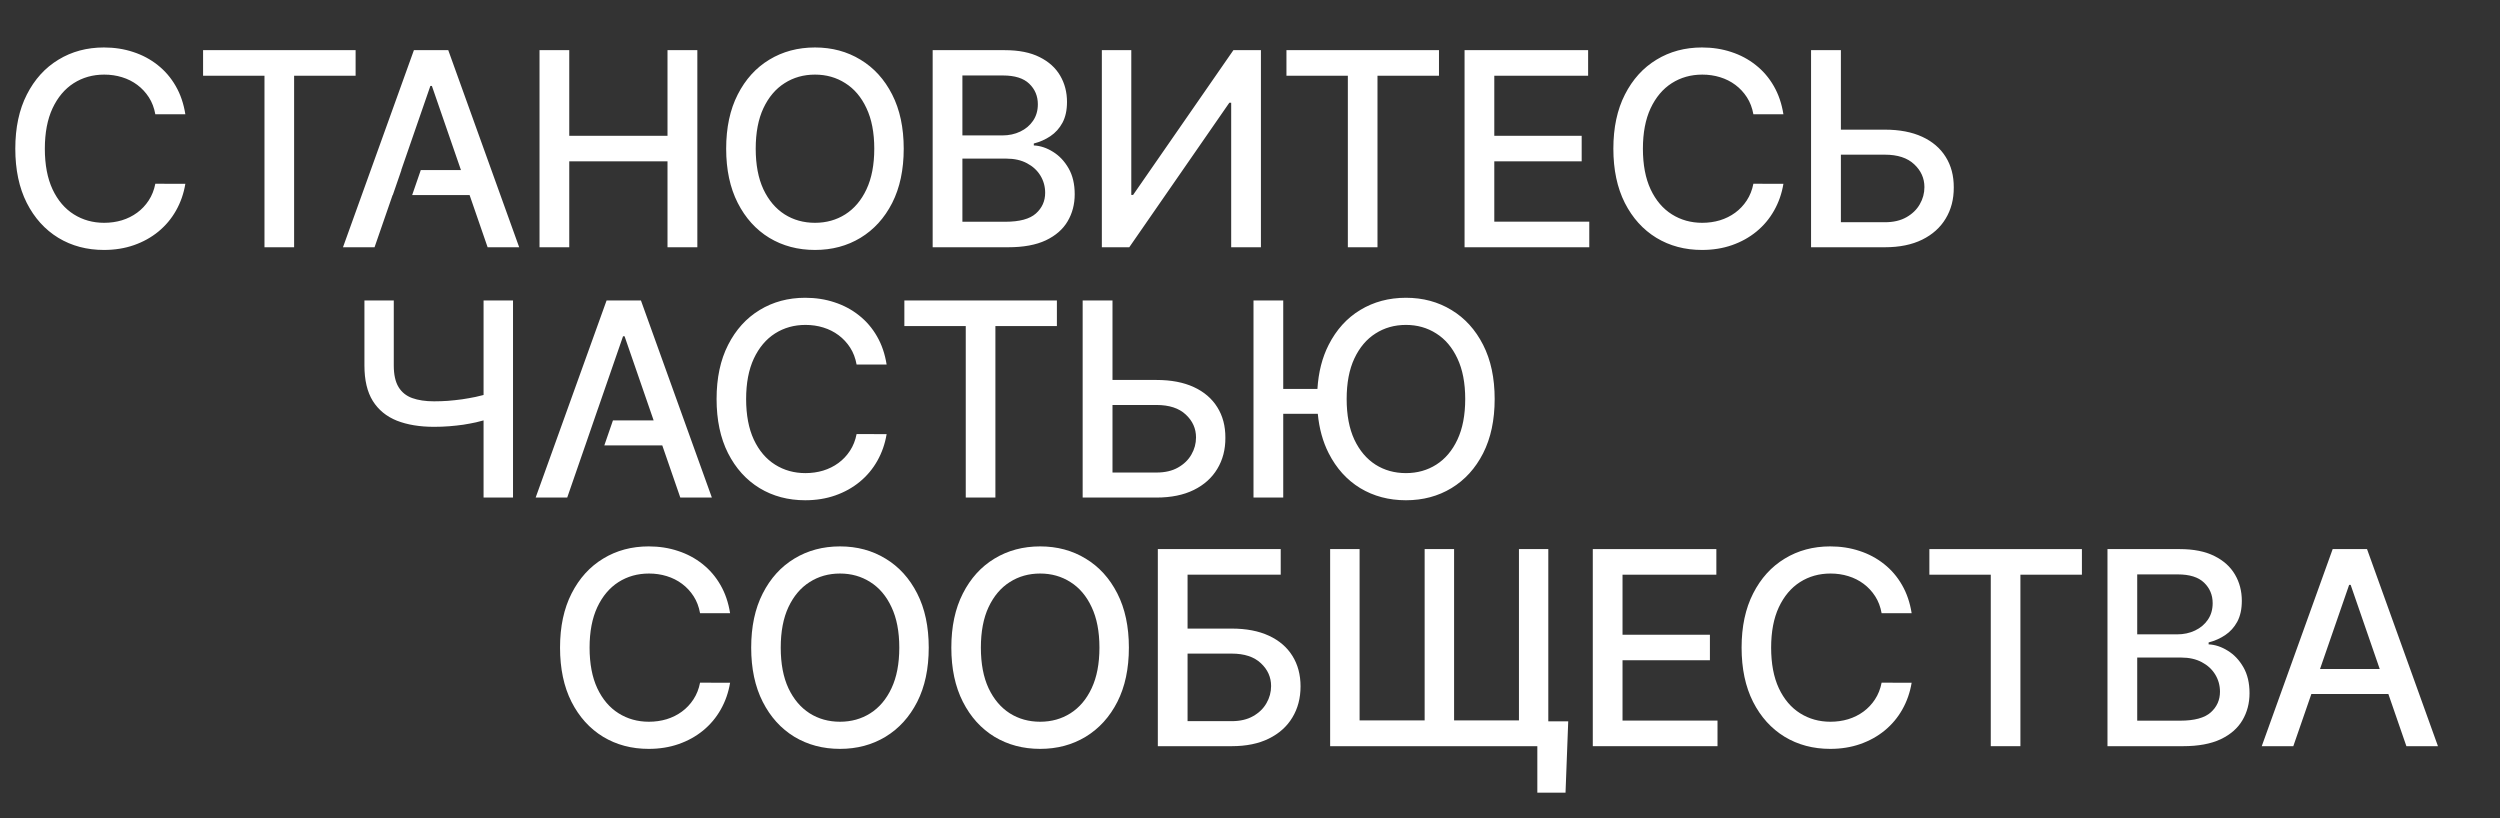
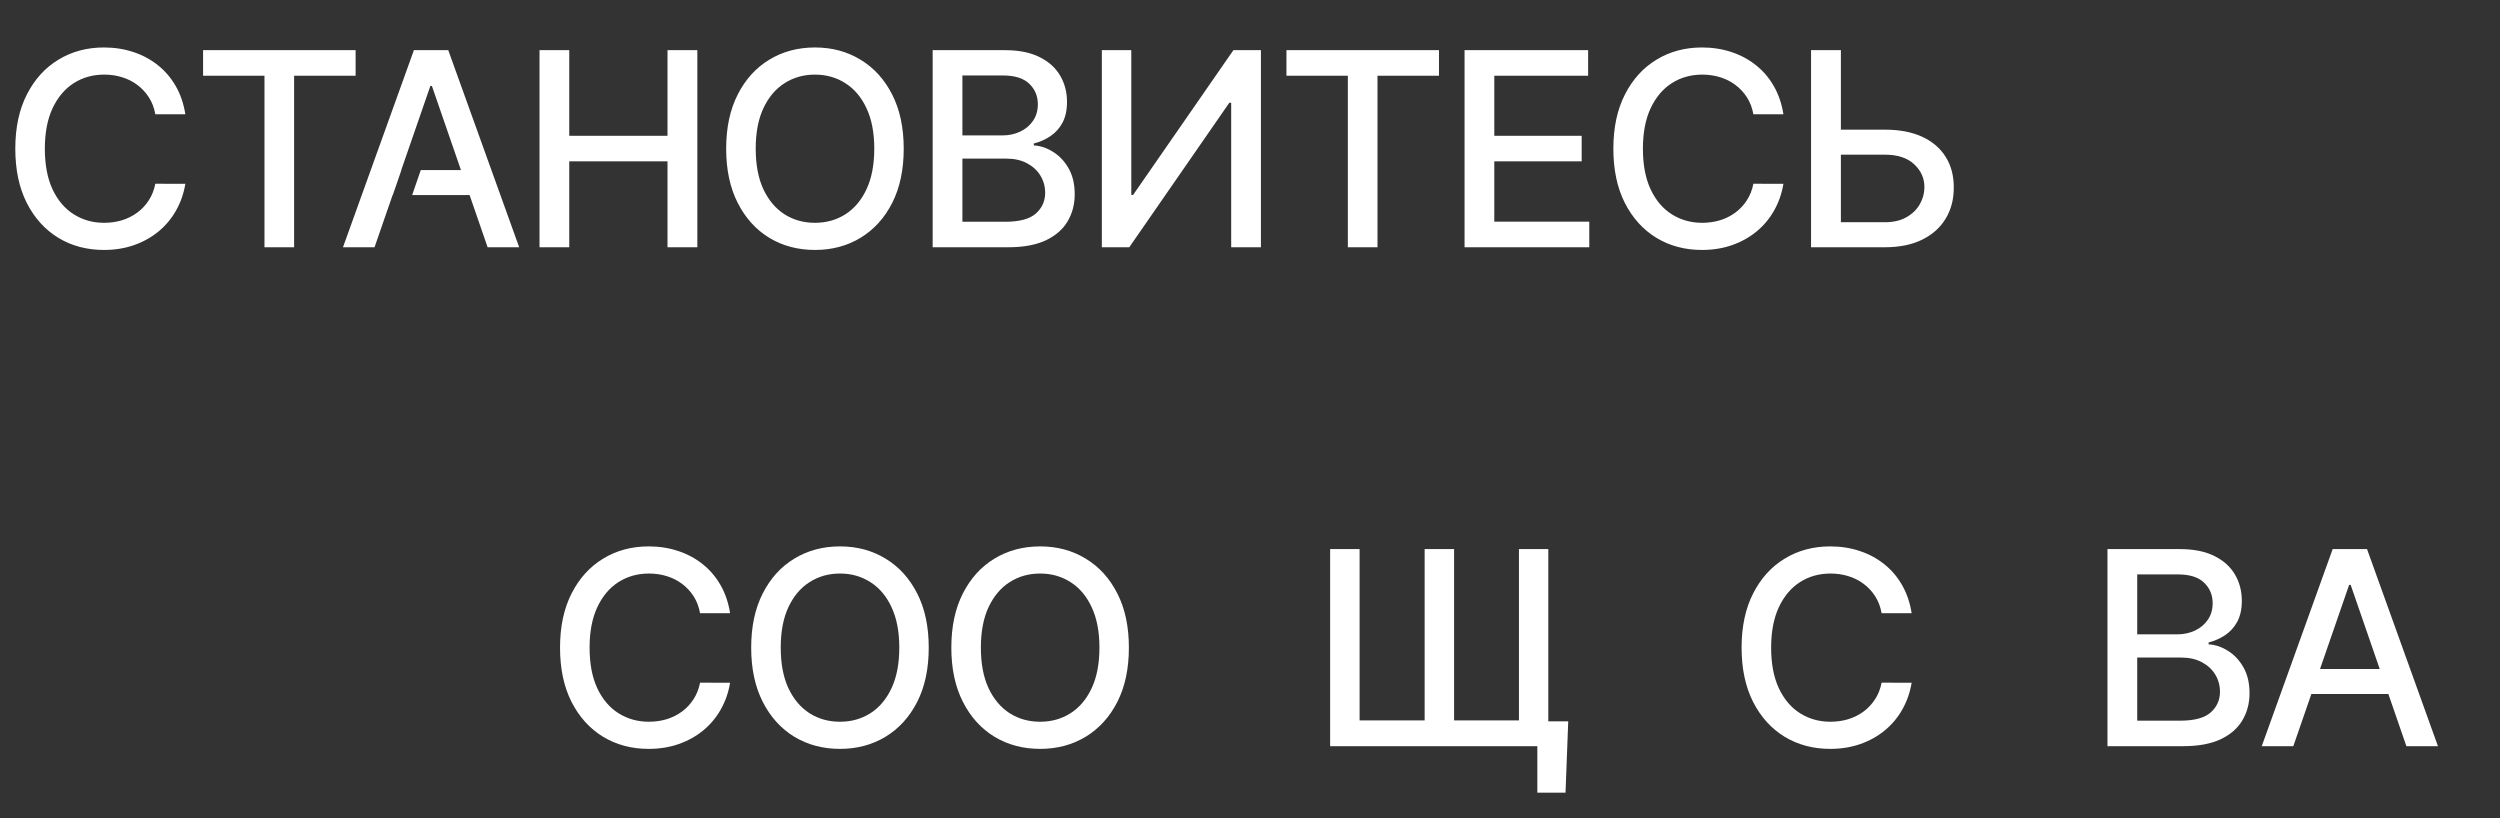
<svg xmlns="http://www.w3.org/2000/svg" width="819" height="268" viewBox="0 0 819 268" fill="none">
  <rect x="0" y="0" width="819" height="268" fill="#333333" stroke="none" />
  <path fill-rule="evenodd" clip-rule="evenodd" d="M60.719 37.431H50.883C50.504 35.329 49.8 33.479 48.77 31.882C47.74 30.285 46.48 28.929 44.987 27.815C43.495 26.701 41.824 25.86 39.974 25.293C38.146 24.726 36.202 24.442 34.142 24.442C30.422 24.442 27.091 25.377 24.148 27.248C21.227 29.118 18.915 31.861 17.212 35.476C15.531 39.091 14.69 43.505 14.69 48.717C14.69 53.971 15.531 58.406 17.212 62.021C18.915 65.636 21.237 68.368 24.18 70.218C27.122 72.068 30.433 72.992 34.111 72.992C36.149 72.992 38.083 72.719 39.911 72.173C41.761 71.605 43.432 70.775 44.924 69.682C46.416 68.589 47.678 67.255 48.707 65.678C49.758 64.081 50.483 62.252 50.883 60.193L60.719 60.224C60.194 63.398 59.174 66.319 57.661 68.989C56.169 71.637 54.245 73.928 51.892 75.861C49.559 77.774 46.889 79.256 43.884 80.306C40.878 81.357 37.599 81.883 34.048 81.883C28.457 81.883 23.476 80.559 19.104 77.91C14.732 75.241 11.286 71.427 8.763 66.466C6.262 61.506 5.012 55.59 5.012 48.717C5.012 41.823 6.273 35.907 8.795 30.968C11.317 26.008 14.764 22.203 19.136 19.555C23.507 16.886 28.478 15.551 34.048 15.551C37.473 15.551 40.668 16.045 43.632 17.033C46.616 18 49.296 19.429 51.671 21.321C54.046 23.191 56.011 25.482 57.566 28.193C59.122 30.884 60.172 33.963 60.719 37.431ZM66.528 24.82V16.434H116.498V24.82H96.352V81H86.642V24.82H66.528ZM112.36 81H122.701L128.614 63.913H128.675L131.501 55.716H131.451L140.986 28.162H141.491L151.01 55.716H137.848L135.021 63.913H153.842L159.745 81H170.085L146.85 16.434H135.595L112.36 81ZM176.746 16.434H186.488V44.492H218.676V16.434H228.449V81H218.676V52.847H186.488V81H176.746V16.434ZM292.275 66.498C294.797 61.538 296.058 55.611 296.058 48.717C296.058 41.823 294.797 35.907 292.275 30.968C289.753 26.008 286.296 22.203 281.903 19.555C277.531 16.886 272.561 15.551 266.991 15.551C261.4 15.551 256.409 16.886 252.016 19.555C247.644 22.203 244.197 26.008 241.675 30.968C239.153 35.907 237.892 41.823 237.892 48.717C237.892 55.59 239.153 61.506 241.675 66.466C244.197 71.427 247.644 75.241 252.016 77.91C256.409 80.559 261.4 81.883 266.991 81.883C272.561 81.883 277.531 80.559 281.903 77.91C286.296 75.241 289.753 71.437 292.275 66.498ZM283.858 35.444C285.56 39.038 286.411 43.463 286.411 48.717C286.411 53.971 285.56 58.406 283.858 62.021C282.176 65.615 279.864 68.347 276.922 70.218C274 72.068 270.69 72.992 266.991 72.992C263.271 72.992 259.95 72.068 257.029 70.218C254.107 68.347 251.795 65.615 250.093 62.021C248.411 58.406 247.571 53.971 247.571 48.717C247.571 43.463 248.411 39.038 250.093 35.444C251.795 31.829 254.107 29.097 257.029 27.248C259.95 25.377 263.271 24.442 266.991 24.442C270.69 24.442 274 25.377 276.922 27.248C279.864 29.097 282.176 31.829 283.858 35.444ZM305.541 16.434H329.185C333.767 16.434 337.561 17.191 340.566 18.704C343.572 20.196 345.821 22.224 347.313 24.788C348.805 27.332 349.551 30.201 349.551 33.395C349.551 36.086 349.057 38.355 348.07 40.205C347.082 42.033 345.758 43.505 344.097 44.619C342.458 45.712 340.65 46.51 338.675 47.015V47.645C340.819 47.75 342.91 48.444 344.949 49.726C347.008 50.987 348.711 52.784 350.056 55.117C351.401 57.45 352.074 60.287 352.074 63.629C352.074 66.929 351.296 69.892 349.741 72.519C348.206 75.126 345.831 77.196 342.616 78.73C339.4 80.243 335.291 81 330.289 81H305.541V16.434ZM315.282 72.646H329.343C334.009 72.646 337.351 71.742 339.368 69.934C341.386 68.127 342.395 65.867 342.395 63.156C342.395 61.117 341.88 59.247 340.85 57.544C339.82 55.842 338.349 54.486 336.436 53.478C334.545 52.469 332.296 51.964 329.69 51.964H315.282V72.646ZM315.282 44.366H328.334C330.52 44.366 332.485 43.946 334.23 43.105C335.995 42.265 337.393 41.088 338.423 39.574C339.473 38.04 339.999 36.233 339.999 34.152C339.999 31.483 339.064 29.244 337.193 27.437C335.322 25.629 332.454 24.726 328.586 24.726H315.282V44.366ZM370.612 16.434H360.965V81H369.95L402.737 33.647H403.336V81H413.078V16.434H404.061L371.211 63.85H370.612V16.434ZM421.441 24.82V16.434H471.41V24.82H451.265V81H441.555V24.82H421.441ZM520.269 16.434H479.789V81H520.647V72.614H489.531V52.847H518.157V44.492H489.531V24.82H520.269V16.434ZM584.245 37.431H574.408C574.03 35.329 573.326 33.479 572.296 31.882C571.266 30.285 570.005 28.929 568.513 27.815C567.021 26.701 565.35 25.86 563.5 25.293C561.672 24.726 559.727 24.442 557.668 24.442C553.948 24.442 550.616 25.377 547.674 27.248C544.752 29.118 542.44 31.861 540.738 35.476C539.057 39.091 538.216 43.505 538.216 48.717C538.216 53.971 539.057 58.406 540.738 62.021C542.44 65.636 544.763 68.368 547.705 70.218C550.648 72.068 553.958 72.992 557.636 72.992C559.675 72.992 561.609 72.719 563.437 72.173C565.287 71.605 566.958 70.775 568.45 69.682C569.942 68.589 571.203 67.255 572.233 65.678C573.284 64.081 574.009 62.252 574.408 60.193L584.245 60.224C583.719 63.398 582.7 66.319 581.186 68.989C579.694 71.637 577.771 73.928 575.417 75.861C573.084 77.774 570.415 79.256 567.409 80.306C564.404 81.357 561.125 81.883 557.573 81.883C551.982 81.883 547.001 80.559 542.63 77.91C538.258 75.241 534.811 71.427 532.289 66.466C529.788 61.506 528.537 55.59 528.537 48.717C528.537 41.823 529.798 35.907 532.32 30.968C534.843 26.008 538.289 22.203 542.661 19.555C547.033 16.886 552.003 15.551 557.573 15.551C560.999 15.551 564.194 16.045 567.157 17.033C570.142 18 572.821 19.429 575.196 21.321C577.571 23.191 579.537 25.482 581.092 28.193C582.647 30.884 583.698 33.963 584.245 37.431ZM603.074 50.672V72.803H617.482C620.277 72.803 622.631 72.257 624.544 71.164C626.477 70.071 627.938 68.652 628.926 66.908C629.935 65.163 630.439 63.293 630.439 61.296C630.439 58.396 629.325 55.905 627.097 53.824C624.87 51.723 621.664 50.672 617.482 50.672H603.074ZM617.482 42.475H603.074V16.434H593.301V81H617.482C622.274 81 626.351 80.17 629.714 78.51C633.077 76.849 635.641 74.548 637.407 71.605C639.193 68.663 640.076 65.268 640.055 61.422C640.076 57.576 639.193 54.234 637.407 51.397C635.641 48.559 633.077 46.363 629.714 44.808C626.351 43.252 622.274 42.475 617.482 42.475Z" fill="white" />
-   <path fill-rule="evenodd" clip-rule="evenodd" d="M280.622 119.431H290.458C289.912 115.963 288.861 112.884 287.306 110.193C285.75 107.482 283.785 105.191 281.41 103.321C279.035 101.429 276.355 100 273.371 99.033C270.407 98.045 267.213 97.551 263.787 97.551C258.217 97.551 253.247 98.886 248.875 101.555C244.503 104.203 241.056 108.008 238.534 112.968C236.012 117.907 234.751 123.823 234.751 130.717C234.751 137.59 236.002 143.506 238.503 148.466C241.025 153.427 244.472 157.241 248.843 159.911C253.215 162.559 258.196 163.883 263.787 163.883C267.339 163.883 270.618 163.357 273.623 162.307C276.629 161.256 279.298 159.774 281.631 157.861C283.985 155.928 285.908 153.637 287.4 150.989C288.913 148.319 289.933 145.398 290.458 142.224L280.622 142.193C280.223 144.252 279.498 146.081 278.447 147.678C277.417 149.255 276.156 150.589 274.663 151.682C273.171 152.775 271.5 153.605 269.651 154.173C267.822 154.719 265.889 154.992 263.85 154.992C260.172 154.992 256.862 154.068 253.919 152.218C250.977 150.369 248.654 147.636 246.952 144.021C245.27 140.406 244.43 135.971 244.43 130.717C244.43 125.505 245.27 121.091 246.952 117.476C248.654 113.861 250.966 111.118 253.888 109.248C256.83 107.377 260.161 106.442 263.881 106.442C265.941 106.442 267.885 106.725 269.714 107.293C271.563 107.86 273.234 108.701 274.727 109.815C276.219 110.929 277.48 112.285 278.51 113.882C279.54 115.479 280.244 117.329 280.622 119.431ZM119.387 98.434H129.002V119.746C129.002 122.709 129.517 125.053 130.547 126.776C131.577 128.479 133.069 129.687 135.024 130.402C136.999 131.116 139.395 131.474 142.212 131.474C143.704 131.474 145.217 131.421 146.752 131.316C148.307 131.19 149.852 131.022 151.386 130.812C152.92 130.58 154.402 130.318 155.831 130.023C156.734 129.827 157.595 129.619 158.416 129.398V98.434H168.064V163H158.416V137.72C157.635 137.944 156.826 138.153 155.989 138.346C154.644 138.641 153.236 138.903 151.764 139.135C150.293 139.345 148.759 139.513 147.161 139.639C145.564 139.765 143.914 139.828 142.212 139.828C137.504 139.828 133.437 139.156 130.011 137.811C126.606 136.444 123.979 134.29 122.13 131.348C120.301 128.405 119.387 124.538 119.387 119.746V98.434ZM185.821 163H175.481L198.716 98.434H209.971L233.206 163H222.865L216.962 145.913H197.977L200.803 137.716H214.13L204.611 110.162H204.107L195.844 134.037L195.836 134.034L191.74 145.913H191.735L185.821 163ZM296.268 106.82V98.434H346.237V106.82H326.092V163H316.381V106.82H296.268ZM364.452 132.672V154.803H378.86C381.655 154.803 384.009 154.257 385.922 153.164C387.855 152.071 389.316 150.652 390.304 148.908C391.313 147.163 391.817 145.293 391.817 143.296C391.817 140.396 390.703 137.905 388.475 135.824C386.247 133.723 383.042 132.672 378.86 132.672H364.452ZM378.86 124.475H364.452V98.434H354.679V163H378.86C383.652 163 387.729 162.17 391.092 160.51C394.455 158.849 397.019 156.548 398.784 153.605C400.571 150.663 401.454 147.268 401.433 143.422C401.454 139.576 400.571 136.234 398.784 133.397C397.019 130.559 394.455 128.363 391.092 126.808C387.729 125.252 383.652 124.475 378.86 124.475ZM420.388 98.434V127.407H431.587C431.933 121.91 433.16 117.097 435.269 112.968C437.791 108.008 441.238 104.203 445.61 101.555C450.002 98.886 454.994 97.551 460.585 97.551C466.154 97.551 471.125 98.886 475.497 101.555C479.889 104.203 483.347 108.008 485.869 112.968C488.391 117.907 489.652 123.823 489.652 130.717C489.652 137.611 488.391 143.538 485.869 148.498C483.347 153.437 479.889 157.241 475.497 159.911C471.125 162.559 466.154 163.883 460.585 163.883C454.994 163.883 450.002 162.559 445.61 159.911C441.238 157.241 437.791 153.427 435.269 148.466C433.362 144.715 432.175 140.417 431.71 135.572H420.388V163H410.647V98.434H420.388ZM480.005 130.717C480.005 125.463 479.154 121.038 477.451 117.444C475.77 113.829 473.458 111.097 470.515 109.248C467.594 107.377 464.284 106.442 460.585 106.442C456.864 106.442 453.544 107.377 450.622 109.248C447.701 111.097 445.389 113.829 443.686 117.444C442.005 121.038 441.164 125.463 441.164 130.717C441.164 135.971 442.005 140.406 443.686 144.021C445.389 147.615 447.701 150.348 450.622 152.218C453.544 154.068 456.864 154.992 460.585 154.992C464.284 154.992 467.594 154.068 470.515 152.218C473.458 150.348 475.77 147.615 477.451 144.021C479.154 140.406 480.005 135.971 480.005 130.717Z" fill="white" />
  <path d="M239.176 200.879H229.34C228.961 198.778 228.257 196.928 227.227 195.331C226.198 193.733 224.936 192.378 223.444 191.264C221.952 190.15 220.281 189.309 218.432 188.742C216.603 188.174 214.659 187.89 212.599 187.89C208.879 187.89 205.548 188.826 202.605 190.696C199.684 192.567 197.372 195.31 195.669 198.925C193.988 202.54 193.147 206.953 193.147 212.166C193.147 217.42 193.988 221.855 195.669 225.47C197.372 229.085 199.694 231.817 202.637 233.667C205.579 235.516 208.89 236.441 212.568 236.441C214.606 236.441 216.54 236.168 218.368 235.621C220.218 235.054 221.889 234.224 223.381 233.131C224.873 232.038 226.135 230.703 227.164 229.127C228.215 227.53 228.94 225.701 229.34 223.641L239.176 223.673C238.65 226.847 237.631 229.768 236.118 232.437C234.626 235.086 232.703 237.376 230.349 239.31C228.016 241.223 225.346 242.704 222.341 243.755C219.335 244.806 216.057 245.332 212.505 245.332C206.914 245.332 201.933 244.007 197.561 241.359C193.189 238.69 189.743 234.875 187.22 229.915C184.719 224.955 183.469 219.039 183.469 212.166C183.469 205.272 184.73 199.356 187.252 194.416C189.774 189.456 193.221 185.652 197.593 183.004C201.964 180.335 206.935 179 212.505 179C215.93 179 219.125 179.494 222.089 180.482C225.073 181.449 227.753 182.878 230.128 184.769C232.503 186.64 234.468 188.931 236.023 191.642C237.579 194.332 238.629 197.411 239.176 200.879Z" fill="white" />
  <path d="M304.255 212.166C304.255 219.06 302.994 224.987 300.472 229.947C297.95 234.886 294.492 238.69 290.1 241.359C285.728 244.007 280.757 245.332 275.188 245.332C269.597 245.332 264.605 244.007 260.213 241.359C255.841 238.69 252.394 234.875 249.872 229.915C247.35 224.955 246.089 219.039 246.089 212.166C246.089 205.272 247.35 199.356 249.872 194.416C252.394 189.456 255.841 185.652 260.213 183.004C264.605 180.335 269.597 179 275.188 179C280.757 179 285.728 180.335 290.1 183.004C294.492 185.652 297.95 189.456 300.472 194.416C302.994 199.356 304.255 205.272 304.255 212.166ZM294.608 212.166C294.608 206.911 293.757 202.487 292.054 198.893C290.373 195.278 288.061 192.546 285.118 190.696C282.197 188.826 278.887 187.89 275.188 187.89C271.468 187.89 268.147 188.826 265.225 190.696C262.304 192.546 259.992 195.278 258.289 198.893C256.608 202.487 255.767 206.911 255.767 212.166C255.767 217.42 256.608 221.855 258.289 225.47C259.992 229.064 262.304 231.796 265.225 233.667C268.147 235.516 271.468 236.441 275.188 236.441C278.887 236.441 282.197 235.516 285.118 233.667C288.061 231.796 290.373 229.064 292.054 225.47C293.757 221.855 294.608 217.42 294.608 212.166Z" fill="white" />
  <path d="M369.823 212.166C369.823 219.06 368.562 224.987 366.04 229.947C363.517 234.886 360.06 238.69 355.667 241.359C351.296 244.007 346.325 245.332 340.755 245.332C335.165 245.332 330.173 244.007 325.78 241.359C321.409 238.69 317.962 234.875 315.44 229.915C312.917 224.955 311.656 219.039 311.656 212.166C311.656 205.272 312.917 199.356 315.44 194.416C317.962 189.456 321.409 185.652 325.78 183.004C330.173 180.335 335.165 179 340.755 179C346.325 179 351.296 180.335 355.667 183.004C360.06 185.652 363.517 189.456 366.04 194.416C368.562 199.356 369.823 205.272 369.823 212.166ZM360.176 212.166C360.176 206.911 359.324 202.487 357.622 198.893C355.941 195.278 353.629 192.546 350.686 190.696C347.765 188.826 344.454 187.89 340.755 187.89C337.035 187.89 333.714 188.826 330.793 190.696C327.871 192.546 325.56 195.278 323.857 198.893C322.176 202.487 321.335 206.911 321.335 212.166C321.335 217.42 322.176 221.855 323.857 225.47C325.56 229.064 327.871 231.796 330.793 233.667C333.714 235.516 337.035 236.441 340.755 236.441C344.454 236.441 347.765 235.516 350.686 233.667C353.629 231.796 355.941 229.064 357.622 225.47C359.324 221.855 360.176 217.42 360.176 212.166Z" fill="white" />
-   <path d="M379.305 244.449V179.883H419.564V188.269H389.047V205.924H403.486C408.278 205.924 412.345 206.701 415.686 208.257C419.049 209.812 421.613 212.008 423.379 214.846C425.165 217.683 426.059 221.025 426.059 224.871C426.059 228.717 425.165 232.112 423.379 235.054C421.613 237.996 419.049 240.298 415.686 241.958C412.345 243.619 408.278 244.449 403.486 244.449H379.305ZM389.047 236.252H403.486C406.26 236.252 408.603 235.706 410.516 234.613C412.45 233.52 413.91 232.101 414.898 230.357C415.907 228.612 416.412 226.742 416.412 224.745C416.412 221.844 415.298 219.354 413.07 217.273C410.842 215.171 407.647 214.12 403.486 214.12H389.047V236.252Z" fill="white" />
  <path d="M513.75 236.315L512.867 259.676H503.63V244.449H497.735V236.315H513.75ZM435.754 179.883H445.401V236H466.713V179.883H476.36V236H497.608V179.883H507.224V244.449H435.754V179.883Z" fill="white" />
-   <path d="M521.798 244.449V179.883H562.278V188.269H531.539V207.941H560.165V216.296H531.539V236.063H562.656V244.449H521.798Z" fill="white" />
  <path d="M626.253 200.879H616.417C616.039 198.778 615.335 196.928 614.305 195.331C613.275 193.733 612.014 192.378 610.522 191.264C609.029 190.15 607.358 189.309 605.509 188.742C603.68 188.174 601.736 187.89 599.676 187.89C595.956 187.89 592.625 188.826 589.683 190.696C586.761 192.567 584.449 195.31 582.747 198.925C581.065 202.54 580.225 206.953 580.225 212.166C580.225 217.42 581.065 221.855 582.747 225.47C584.449 229.085 586.772 231.817 589.714 233.667C592.657 235.516 595.967 236.441 599.645 236.441C601.684 236.441 603.617 236.168 605.446 235.621C607.295 235.054 608.966 234.224 610.459 233.131C611.951 232.038 613.212 230.703 614.242 229.127C615.293 227.53 616.018 225.701 616.417 223.641L626.253 223.673C625.728 226.847 624.708 229.768 623.195 232.437C621.703 235.086 619.78 237.376 617.426 239.31C615.093 241.223 612.424 242.704 609.418 243.755C606.413 244.806 603.134 245.332 599.582 245.332C593.991 245.332 589.01 244.007 584.638 241.359C580.267 238.69 576.82 234.875 574.298 229.915C571.797 224.955 570.546 219.039 570.546 212.166C570.546 205.272 571.807 199.356 574.329 194.416C576.851 189.456 580.298 185.652 584.67 183.004C589.042 180.335 594.012 179 599.582 179C603.008 179 606.202 179.494 609.166 180.482C612.15 181.449 614.83 182.878 617.205 184.769C619.58 186.64 621.545 188.931 623.101 191.642C624.656 194.332 625.707 197.411 626.253 200.879Z" fill="white" />
-   <path d="M632.063 188.269V179.883H682.032V188.269H661.887V244.449H652.176V188.269H632.063Z" fill="white" />
  <path d="M690.411 244.449V179.883H714.056C718.638 179.883 722.431 180.639 725.437 182.153C728.442 183.645 730.691 185.673 732.183 188.237C733.676 190.78 734.422 193.649 734.422 196.844C734.422 199.534 733.928 201.804 732.94 203.654C731.952 205.482 730.628 206.953 728.968 208.067C727.328 209.16 725.521 209.959 723.545 210.463V211.094C725.689 211.199 727.78 211.893 729.819 213.175C731.879 214.436 733.581 216.233 734.926 218.566C736.271 220.899 736.944 223.736 736.944 227.078C736.944 230.378 736.166 233.341 734.611 235.968C733.077 238.574 730.702 240.645 727.486 242.179C724.27 243.692 720.161 244.449 715.159 244.449H690.411ZM700.152 236.094H714.213C718.879 236.094 722.221 235.191 724.239 233.383C726.256 231.576 727.265 229.316 727.265 226.605C727.265 224.566 726.75 222.696 725.72 220.993C724.691 219.291 723.219 217.935 721.307 216.926C719.415 215.917 717.166 215.413 714.56 215.413H700.152V236.094ZM700.152 207.815H713.204C715.39 207.815 717.355 207.395 719.1 206.554C720.865 205.713 722.263 204.536 723.293 203.023C724.344 201.489 724.869 199.681 724.869 197.601C724.869 194.931 723.934 192.693 722.063 190.885C720.193 189.078 717.324 188.174 713.457 188.174H700.152V207.815Z" fill="white" />
  <path d="M751.289 244.449H740.948L764.183 179.883H775.438L798.673 244.449H788.333L770.079 191.611H769.574L751.289 244.449ZM753.023 219.165H786.567V227.362H753.023V219.165Z" fill="white" />
</svg>